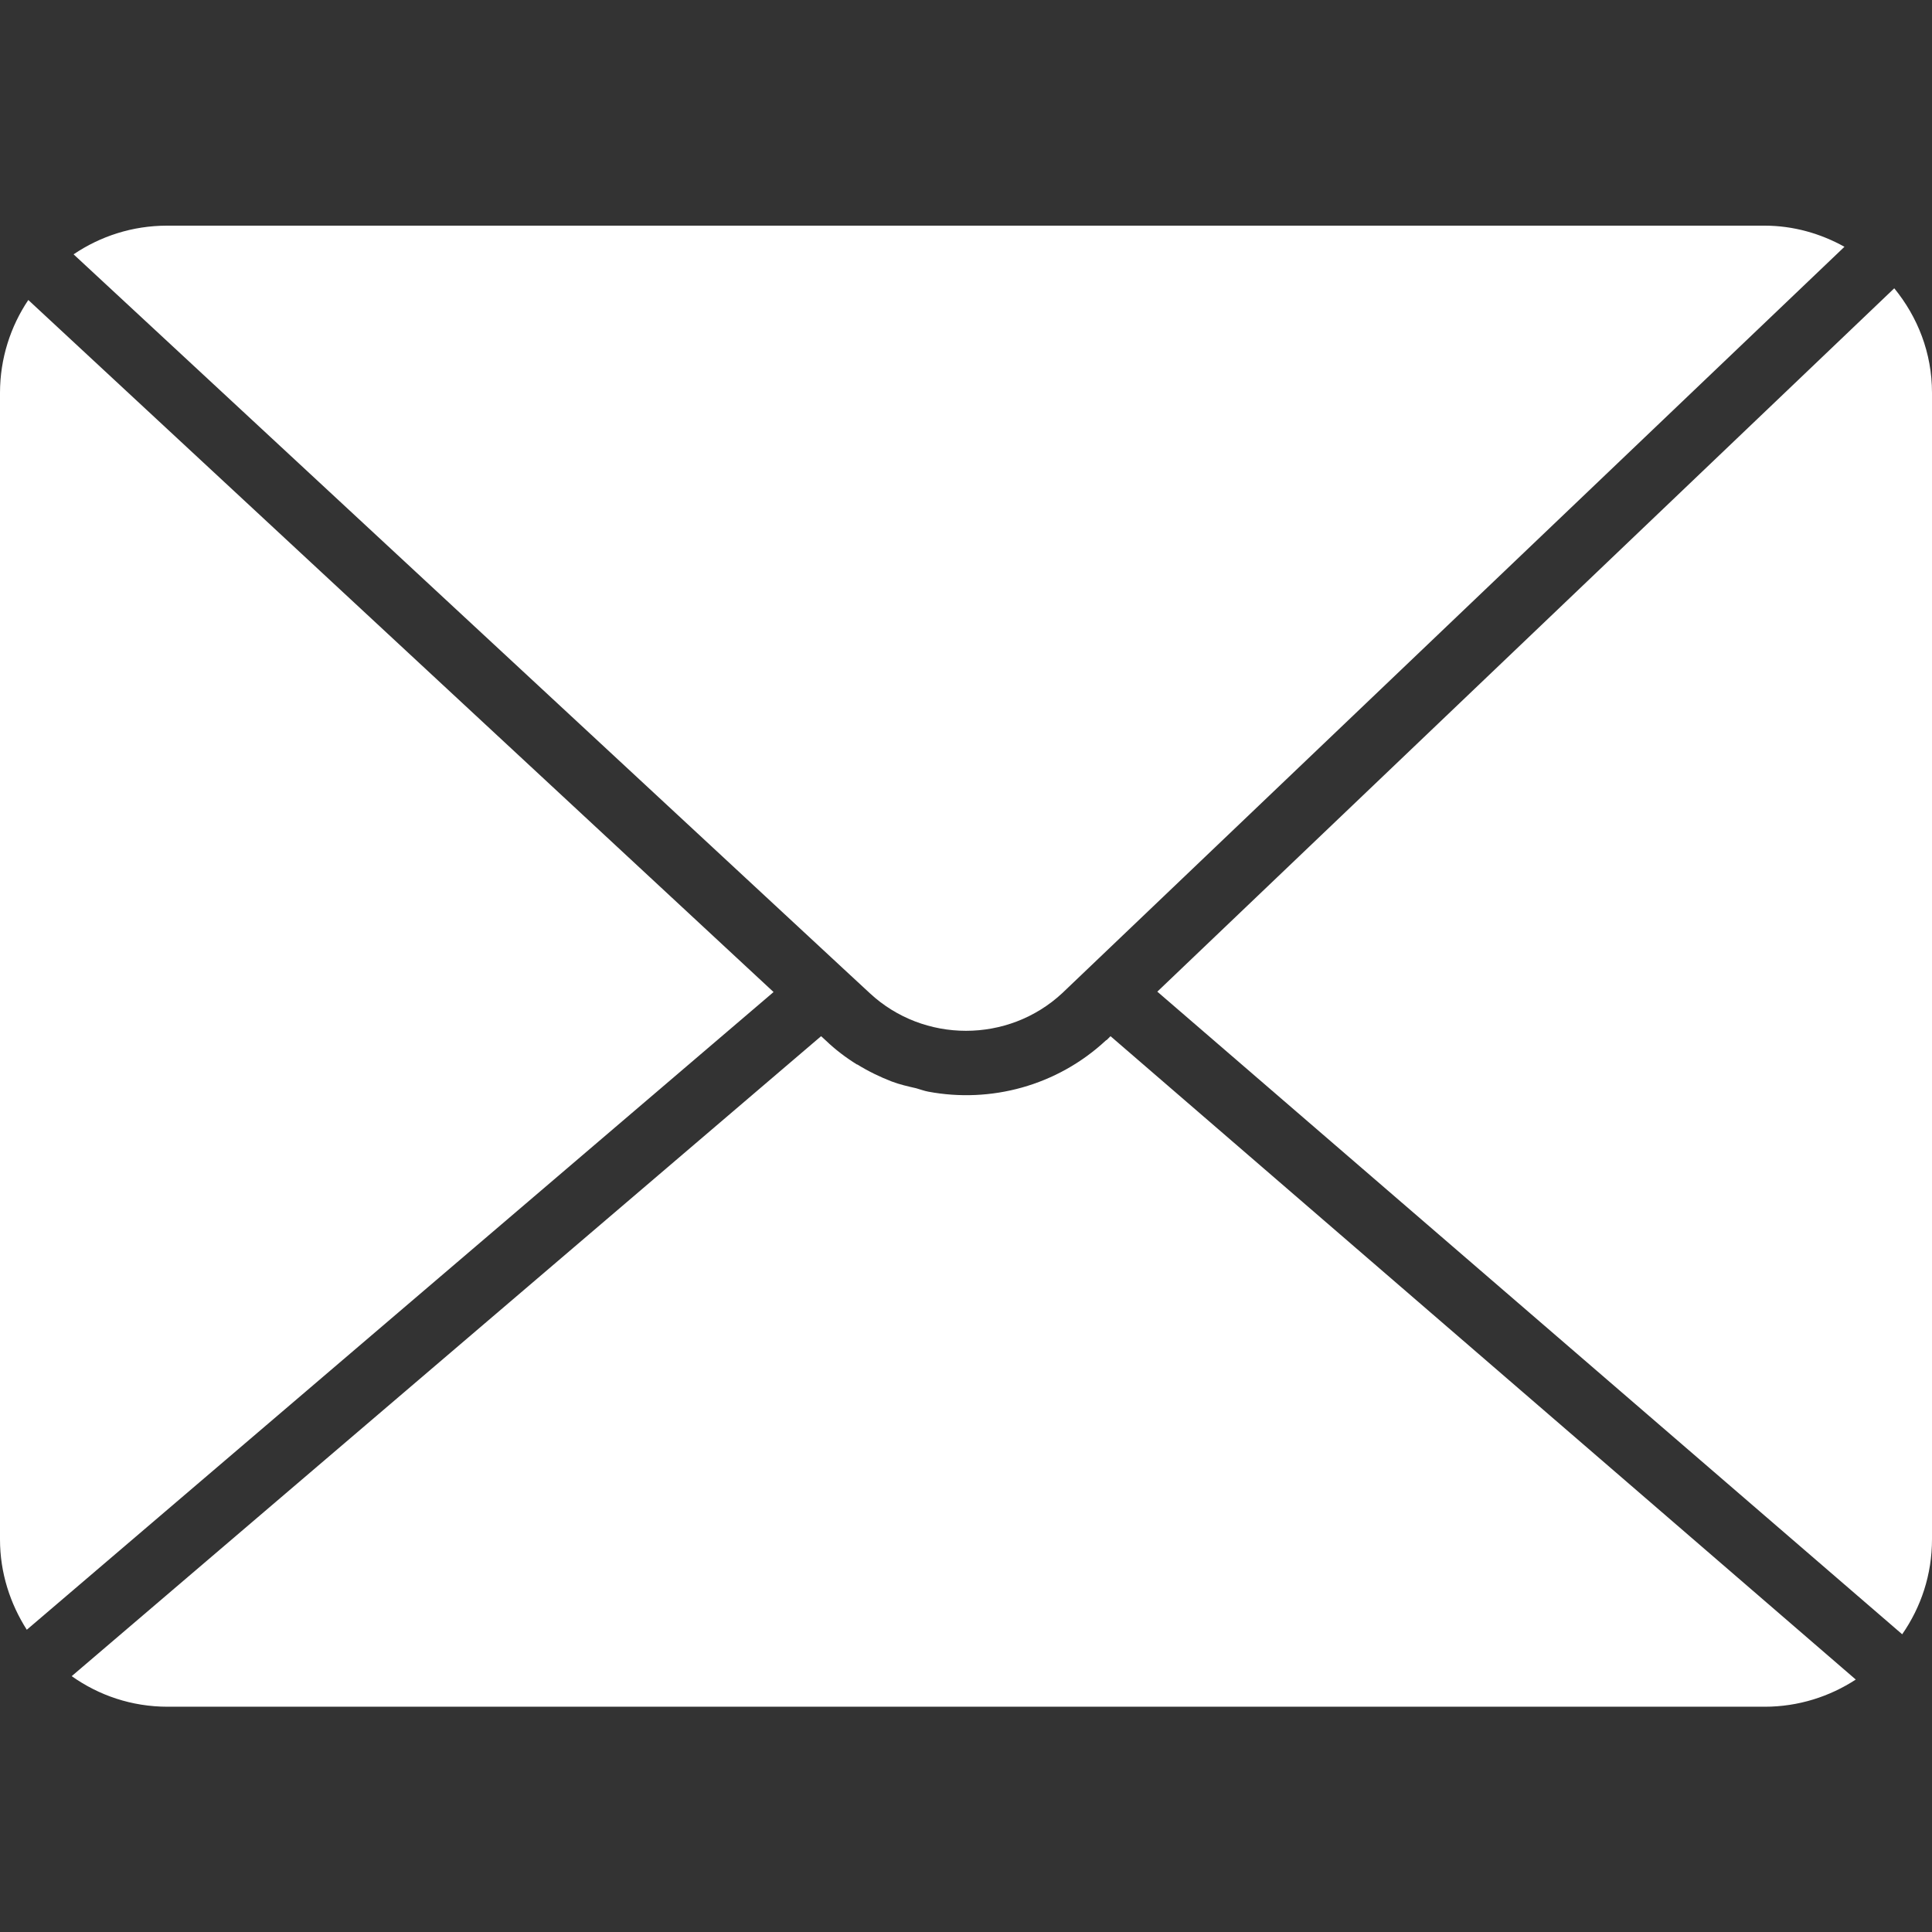
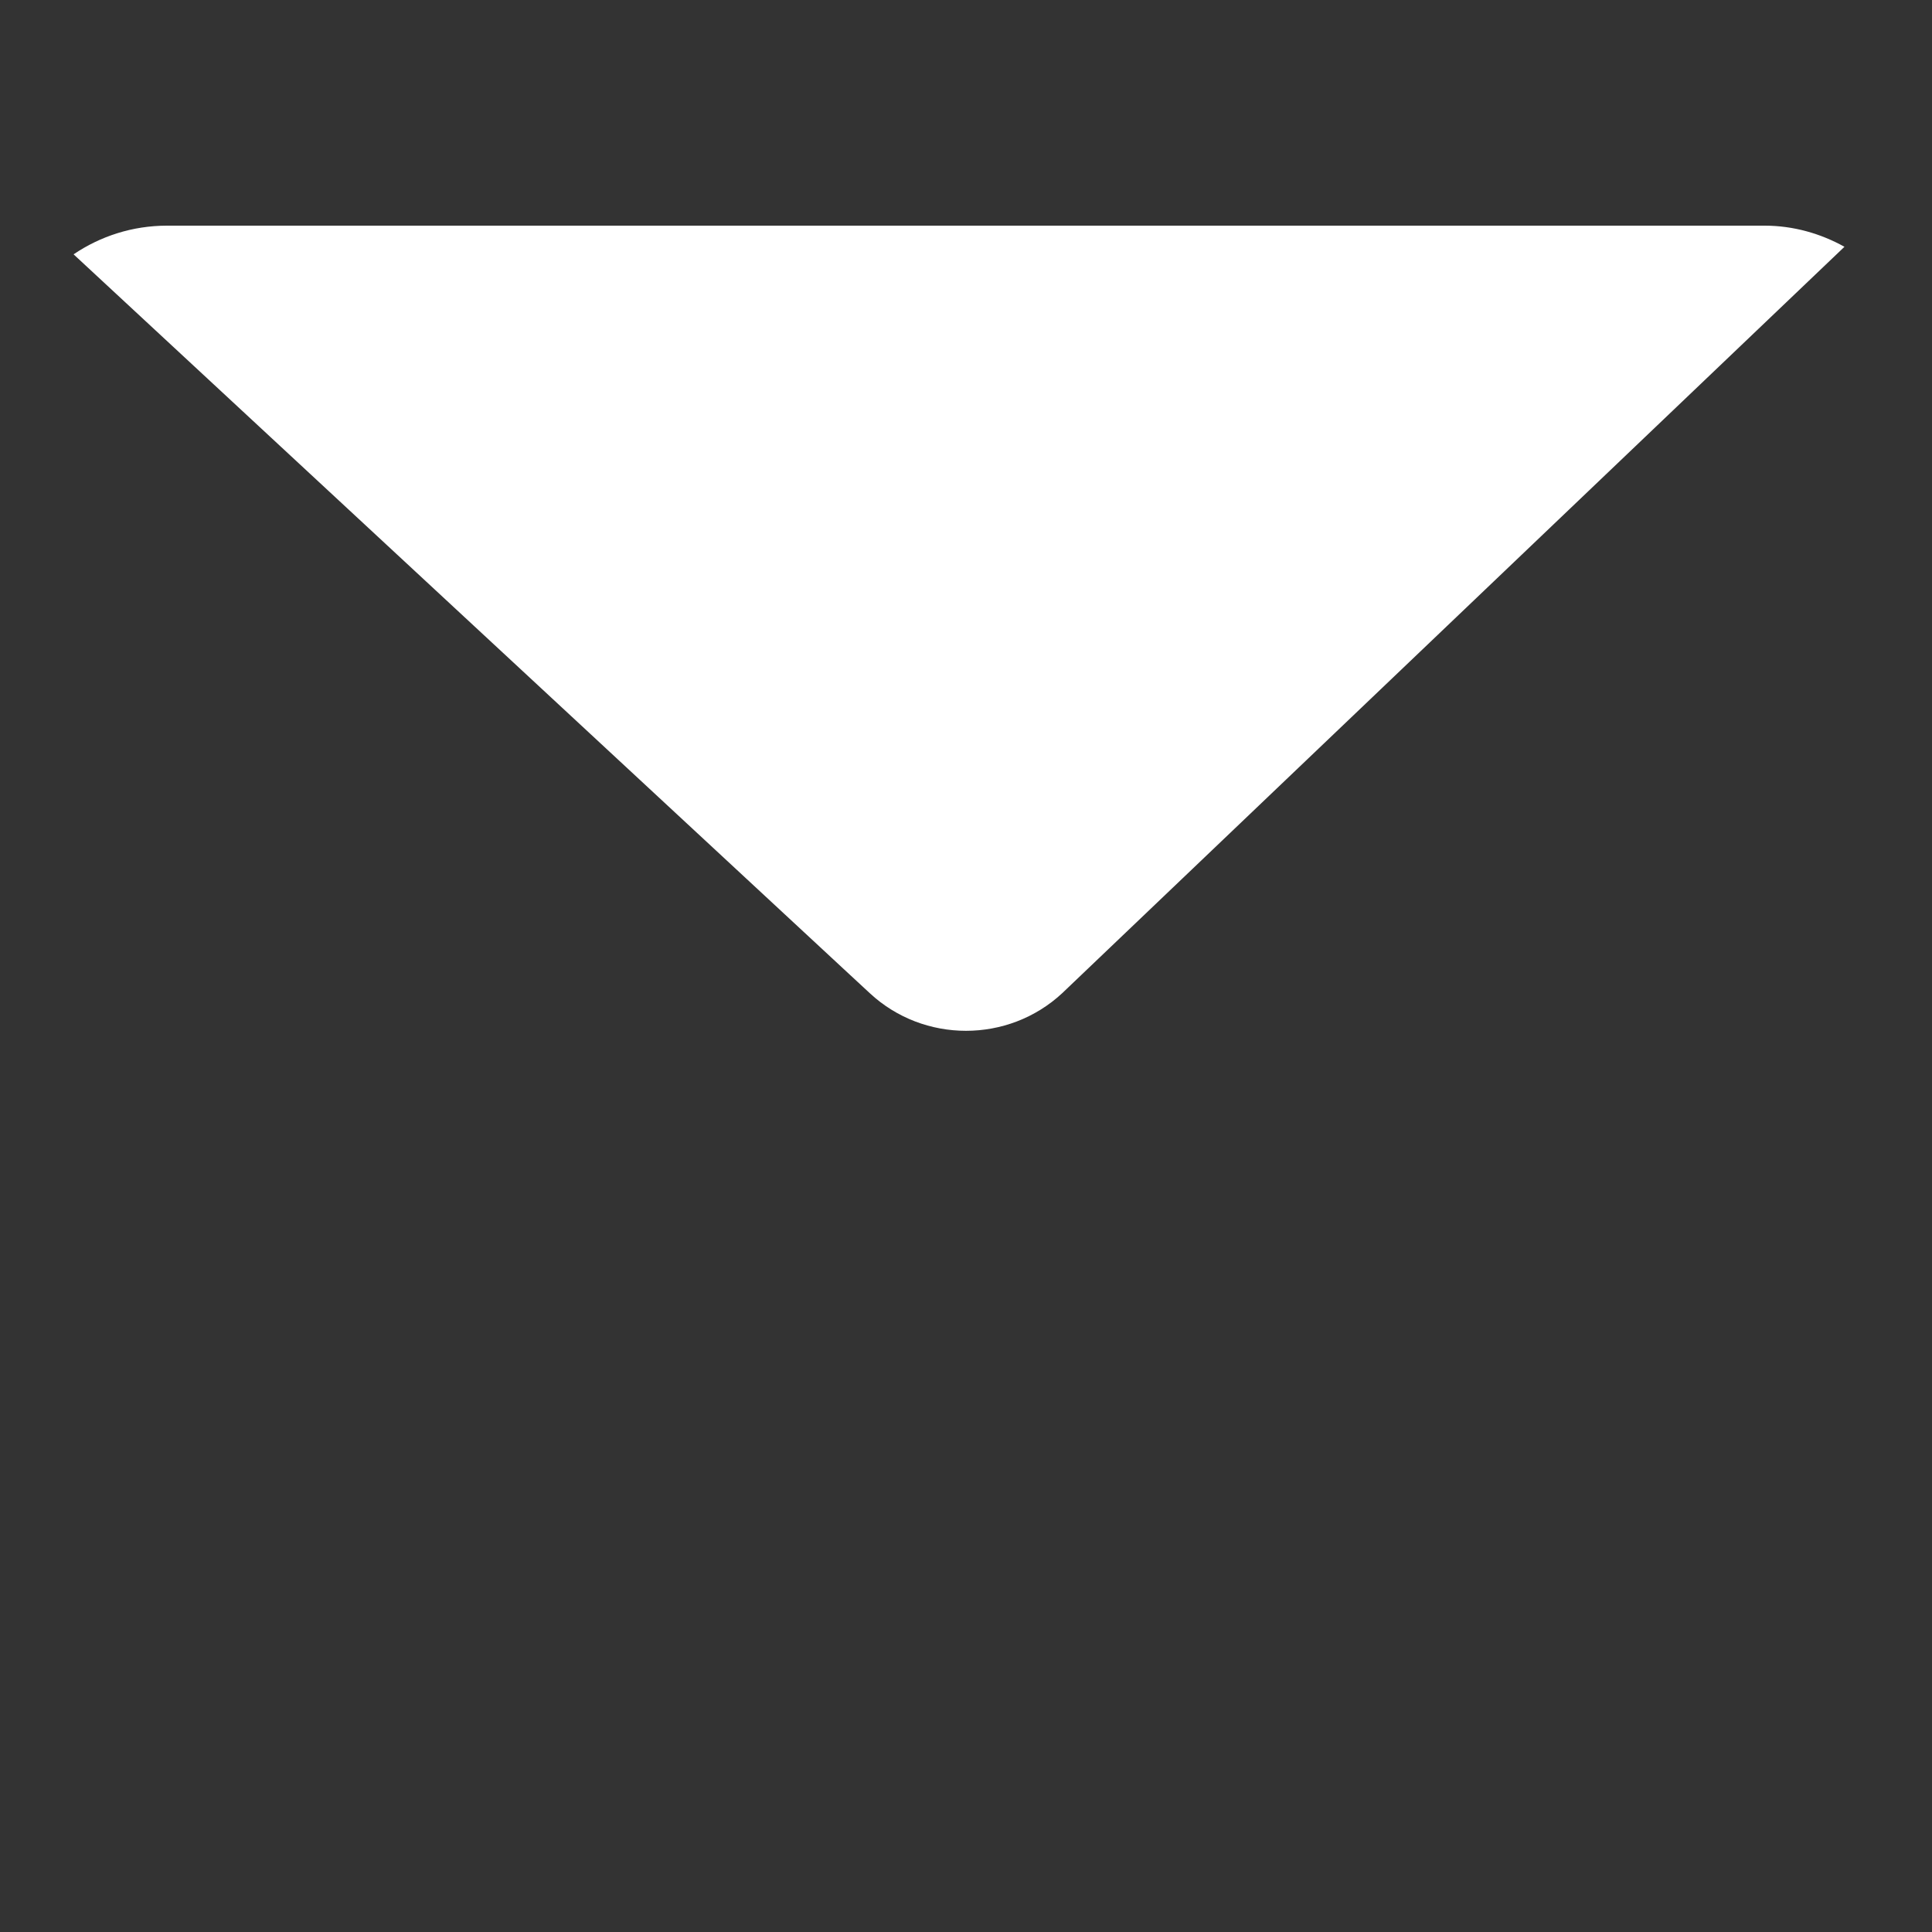
<svg xmlns="http://www.w3.org/2000/svg" version="1.1" id="Layer_1" x="0px" y="0px" viewBox="0 0 512 512" style="enable-background:new 0 0 512 512;" xml:space="preserve">
  <rect x="0" y="0" width="512" height="512" fill="#333333" stroke="none" />
  <style type="text/css">
	.st0{fill:#FFFFFF;}
</style>
  <g>
    <g>
      <g>
-         <path class="st0" d="M502,76.4L306.7,262.8l197.4,170.3c5-7.2,7.9-15.8,7.9-25.2V104.1C512,93.5,508.2,84,502,76.4z" />
        <path class="st0" d="M223.7,256.9l6.8,6.3c14.3,13.3,36.7,13.3,51,0L488.8,65.4c-6.3-3.5-13.5-5.6-21.2-5.6H44.3     c-9.2,0-17.7,2.8-24.8,7.6L223.7,256.9C223.6,256.9,223.7,256.9,223.7,256.9z" />
-         <path class="st0" d="M7.5,79.5C2.8,86.5,0,95,0,104.1v303.9c0,8.8,2.7,17,7.1,23.9l197.9-169L7.5,79.5z" />
-         <path class="st0" d="M293.3,275.6L293.3,275.6L293.3,275.6l-0.2,0.1c-13,12.1-30.6,16.7-47.1,13.6c-1.1-0.2-2.1-0.6-3.2-0.9     c-2.2-0.5-4.4-1-6.5-1.8c-3.1-1.2-6.2-2.7-9.1-4.5c0,0-0.1,0-0.1,0c-2.9-1.8-5.7-3.9-8.3-6.4l-1.2-1.1L19,444.2     c7.2,5.1,15.9,8.1,25.4,8.1h423.3c8.9,0,17.2-2.7,24.1-7.2L294.3,274.6L293.3,275.6z" />
      </g>
    </g>
  </g>
</svg>